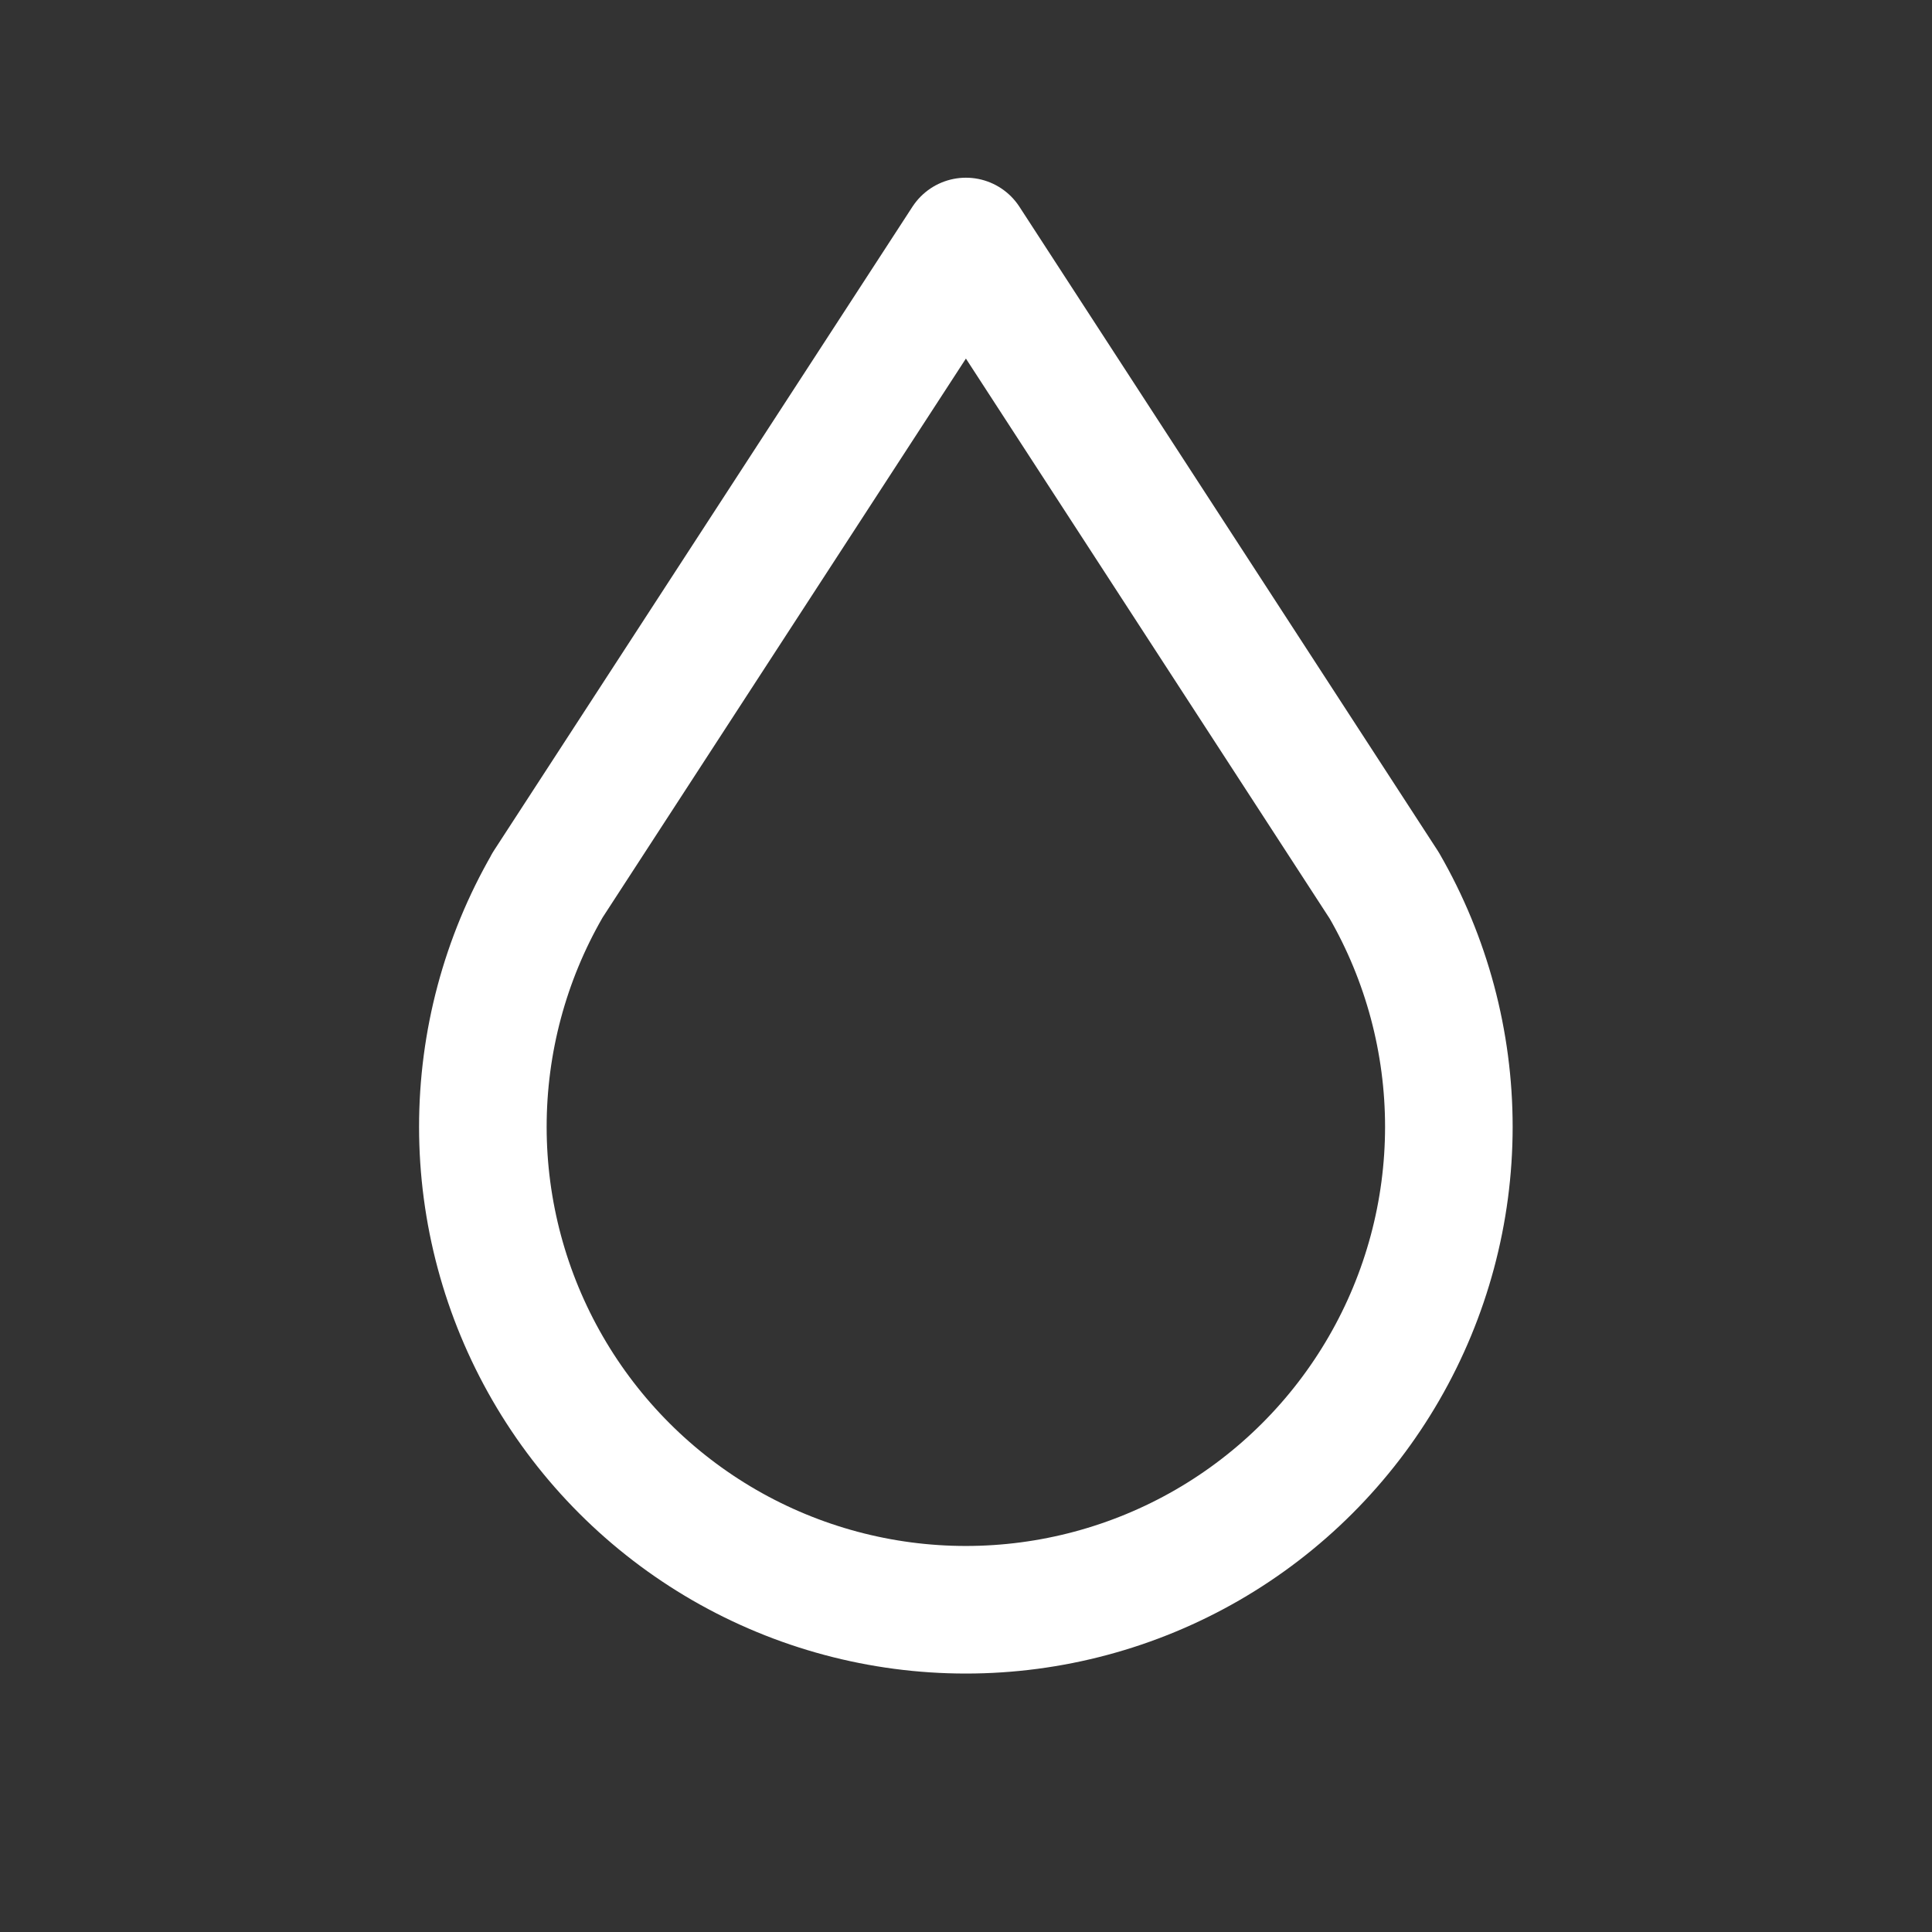
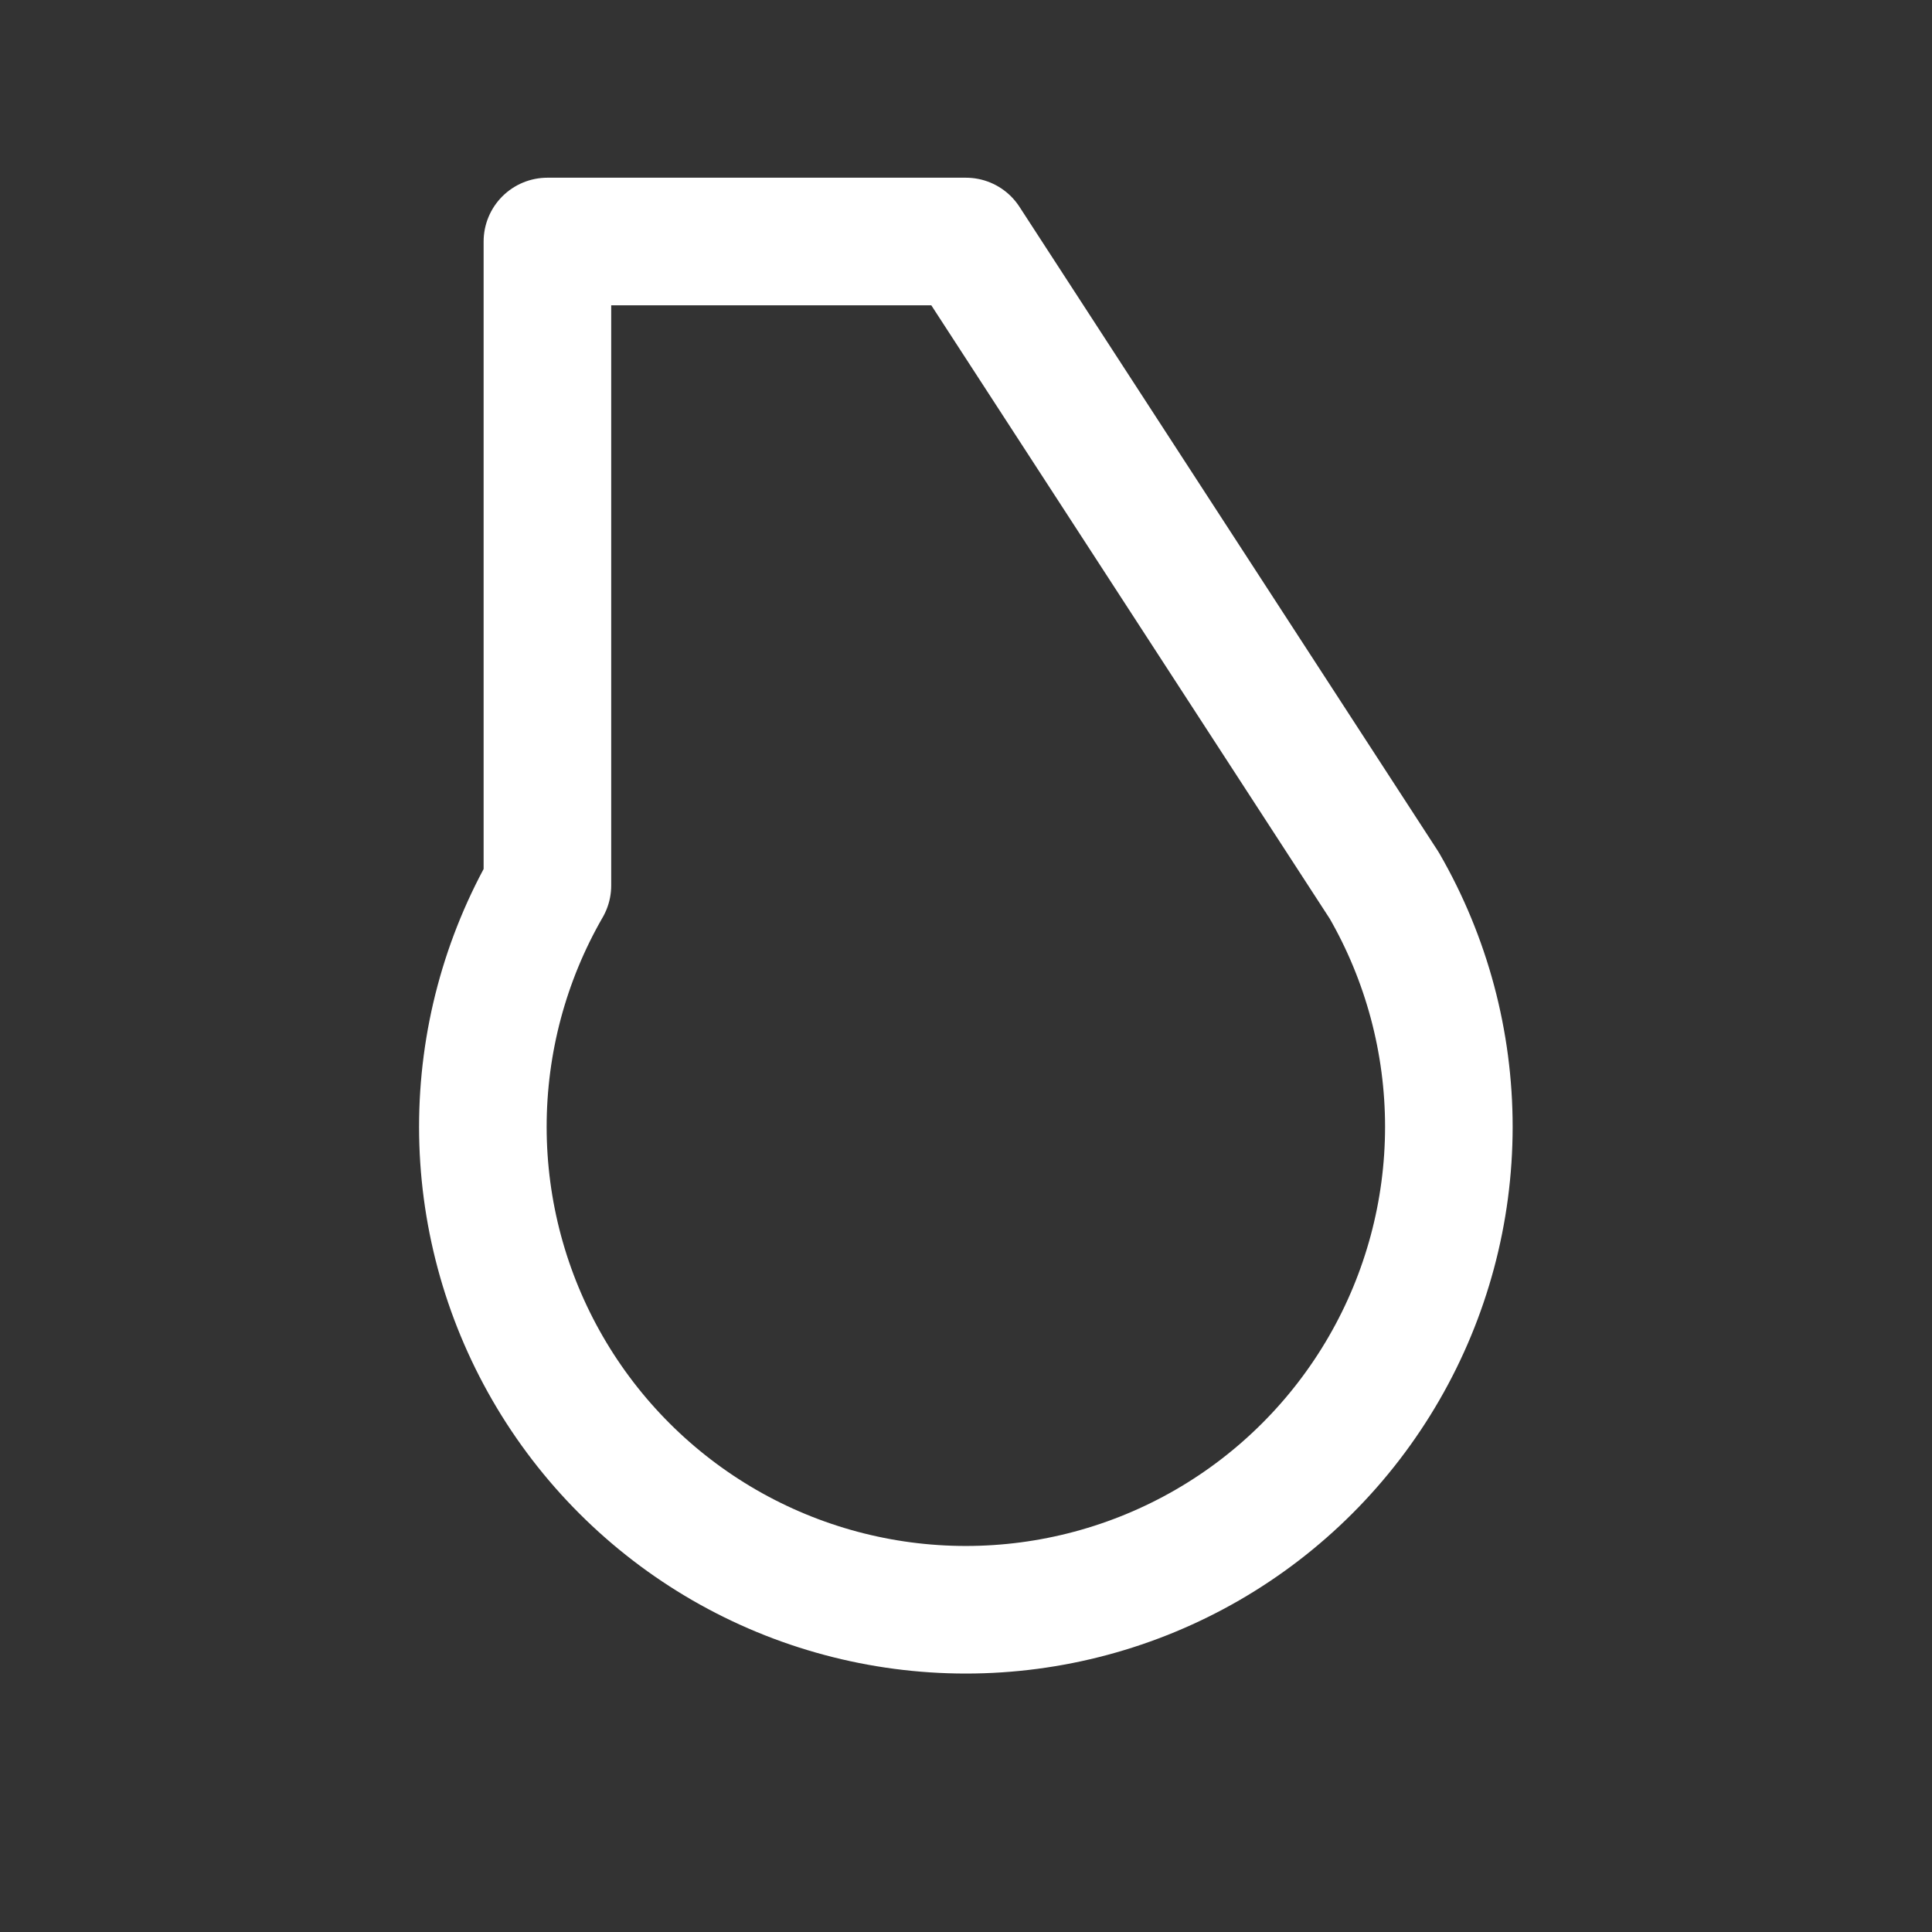
<svg xmlns="http://www.w3.org/2000/svg" width="53" height="53" viewBox="0 0 53 53" fill="none">
  <rect x="0" y="0" width="53" height="53" fill="#333333" stroke="none" />
-   <path d="M15.017 24.292C13.855 26.306 13.245 28.591 13.246 30.916C13.247 33.241 13.86 35.525 15.023 37.538C16.186 39.551 17.858 41.223 19.872 42.386C21.886 43.548 24.17 44.16 26.496 44.16C28.821 44.16 31.105 43.548 33.119 42.386C35.133 41.223 36.805 39.551 37.968 37.538C39.132 35.525 39.745 33.241 39.746 30.916C39.747 28.591 39.136 26.306 37.974 24.292L26.498 6.625L15.014 24.292H15.017Z" stroke="white" stroke-width="3.5" stroke-linecap="round" stroke-linejoin="round" />
+   <path d="M15.017 24.292C13.855 26.306 13.245 28.591 13.246 30.916C13.247 33.241 13.86 35.525 15.023 37.538C16.186 39.551 17.858 41.223 19.872 42.386C21.886 43.548 24.17 44.16 26.496 44.16C28.821 44.16 31.105 43.548 33.119 42.386C35.133 41.223 36.805 39.551 37.968 37.538C39.132 35.525 39.745 33.241 39.746 30.916C39.747 28.591 39.136 26.306 37.974 24.292L26.498 6.625H15.017Z" stroke="white" stroke-width="3.5" stroke-linecap="round" stroke-linejoin="round" />
</svg>